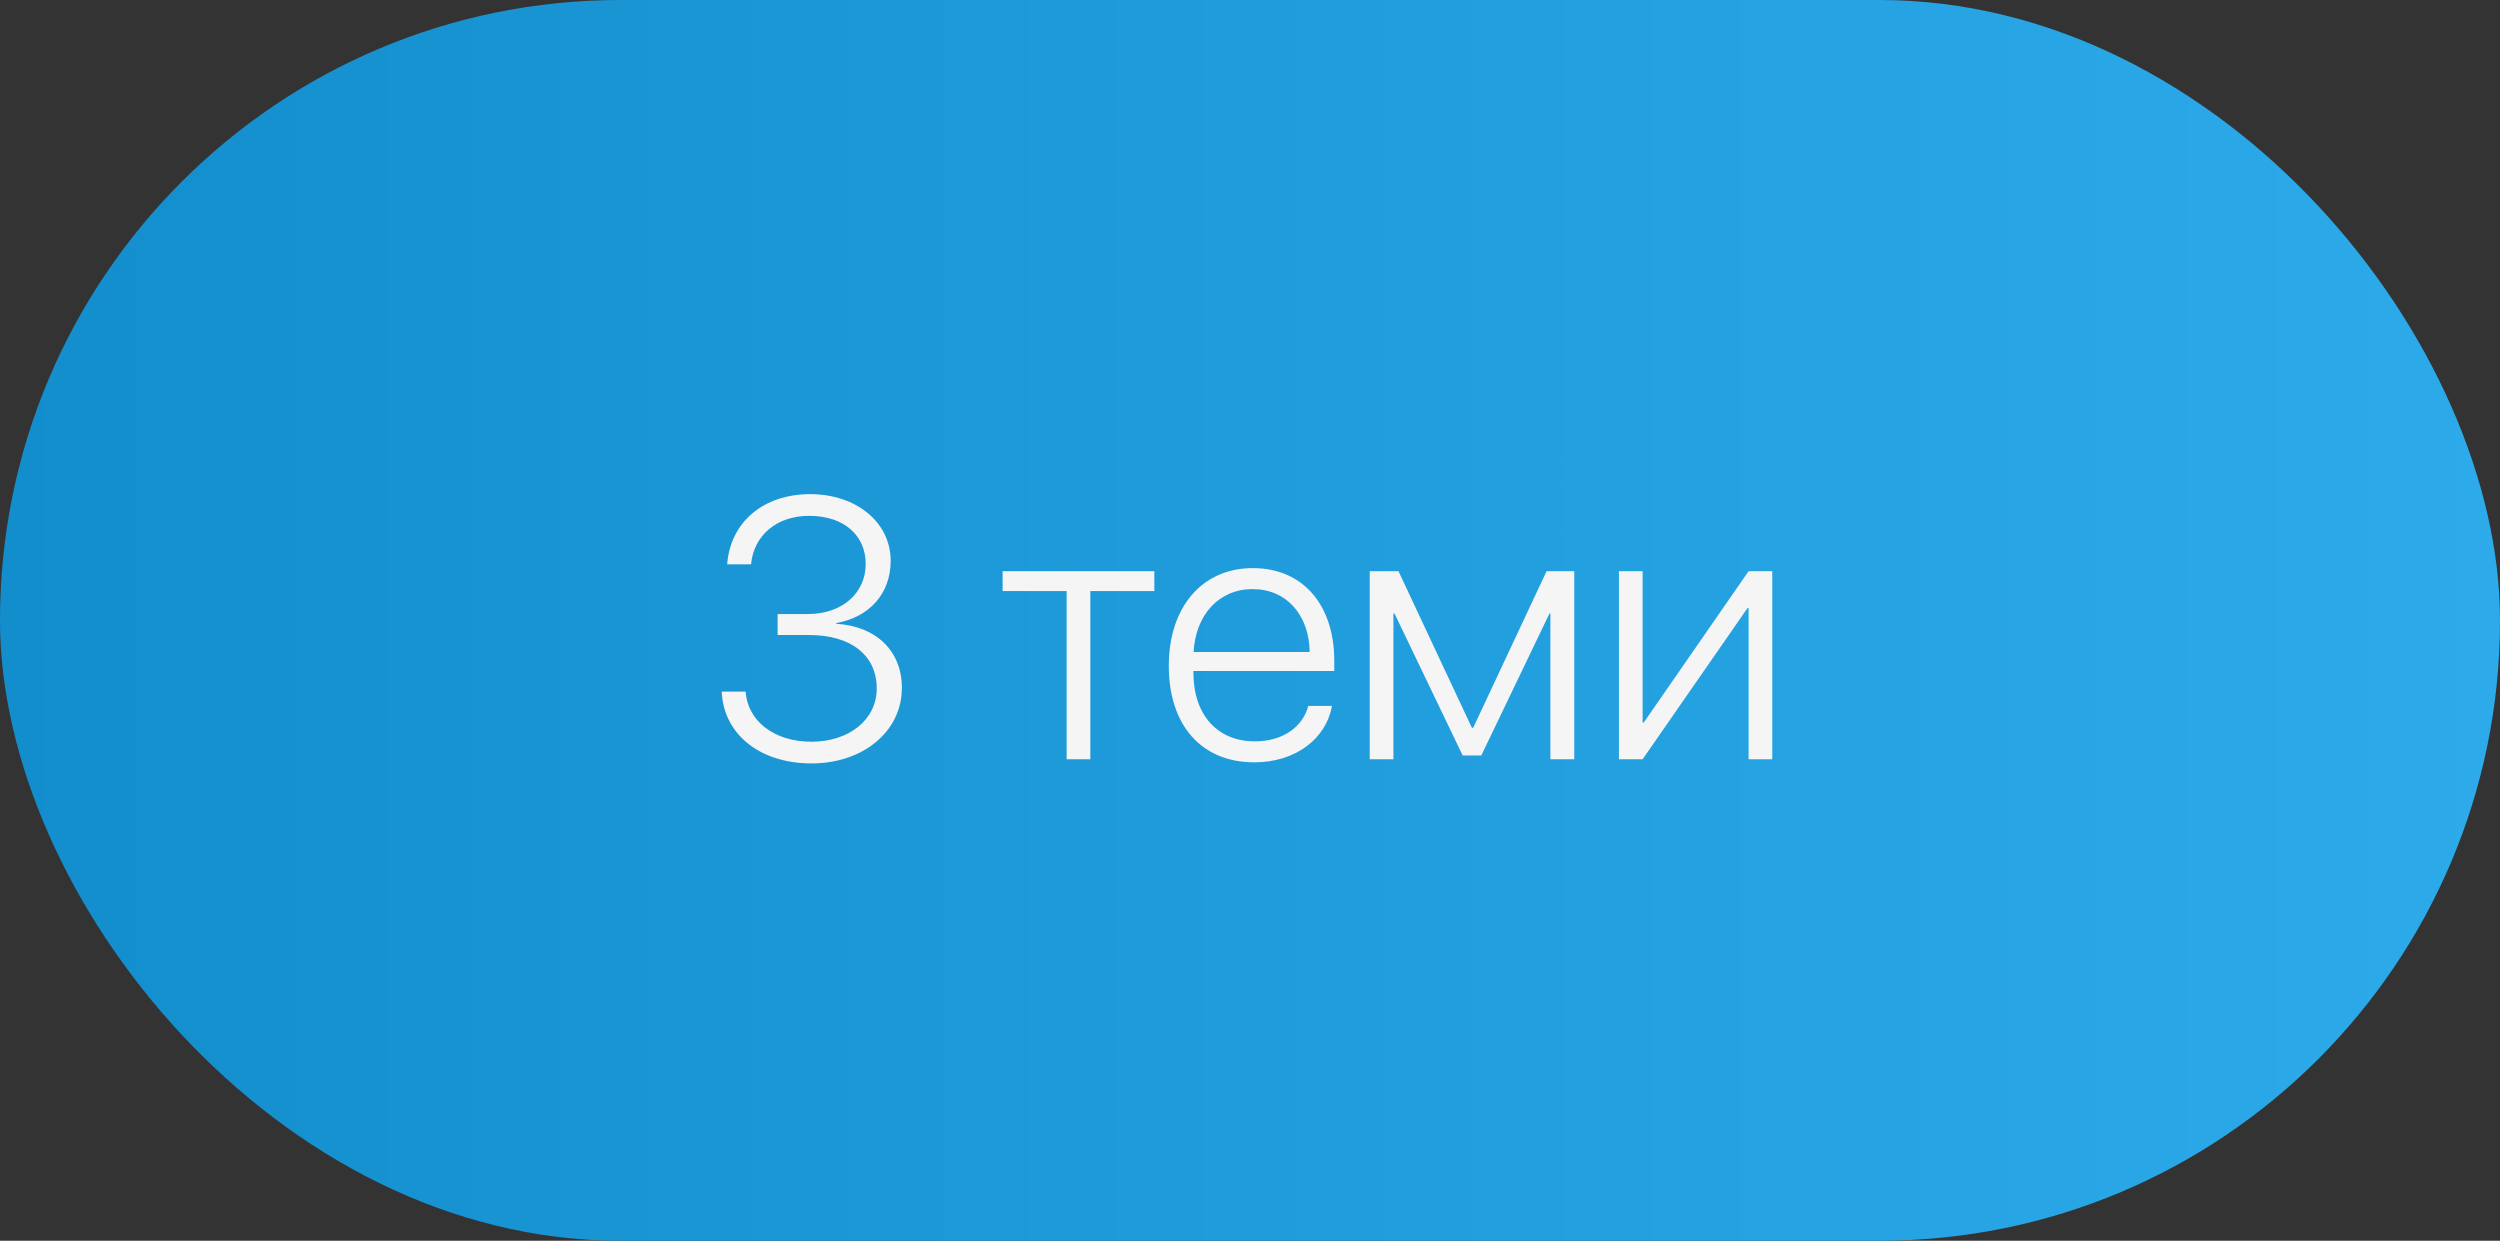
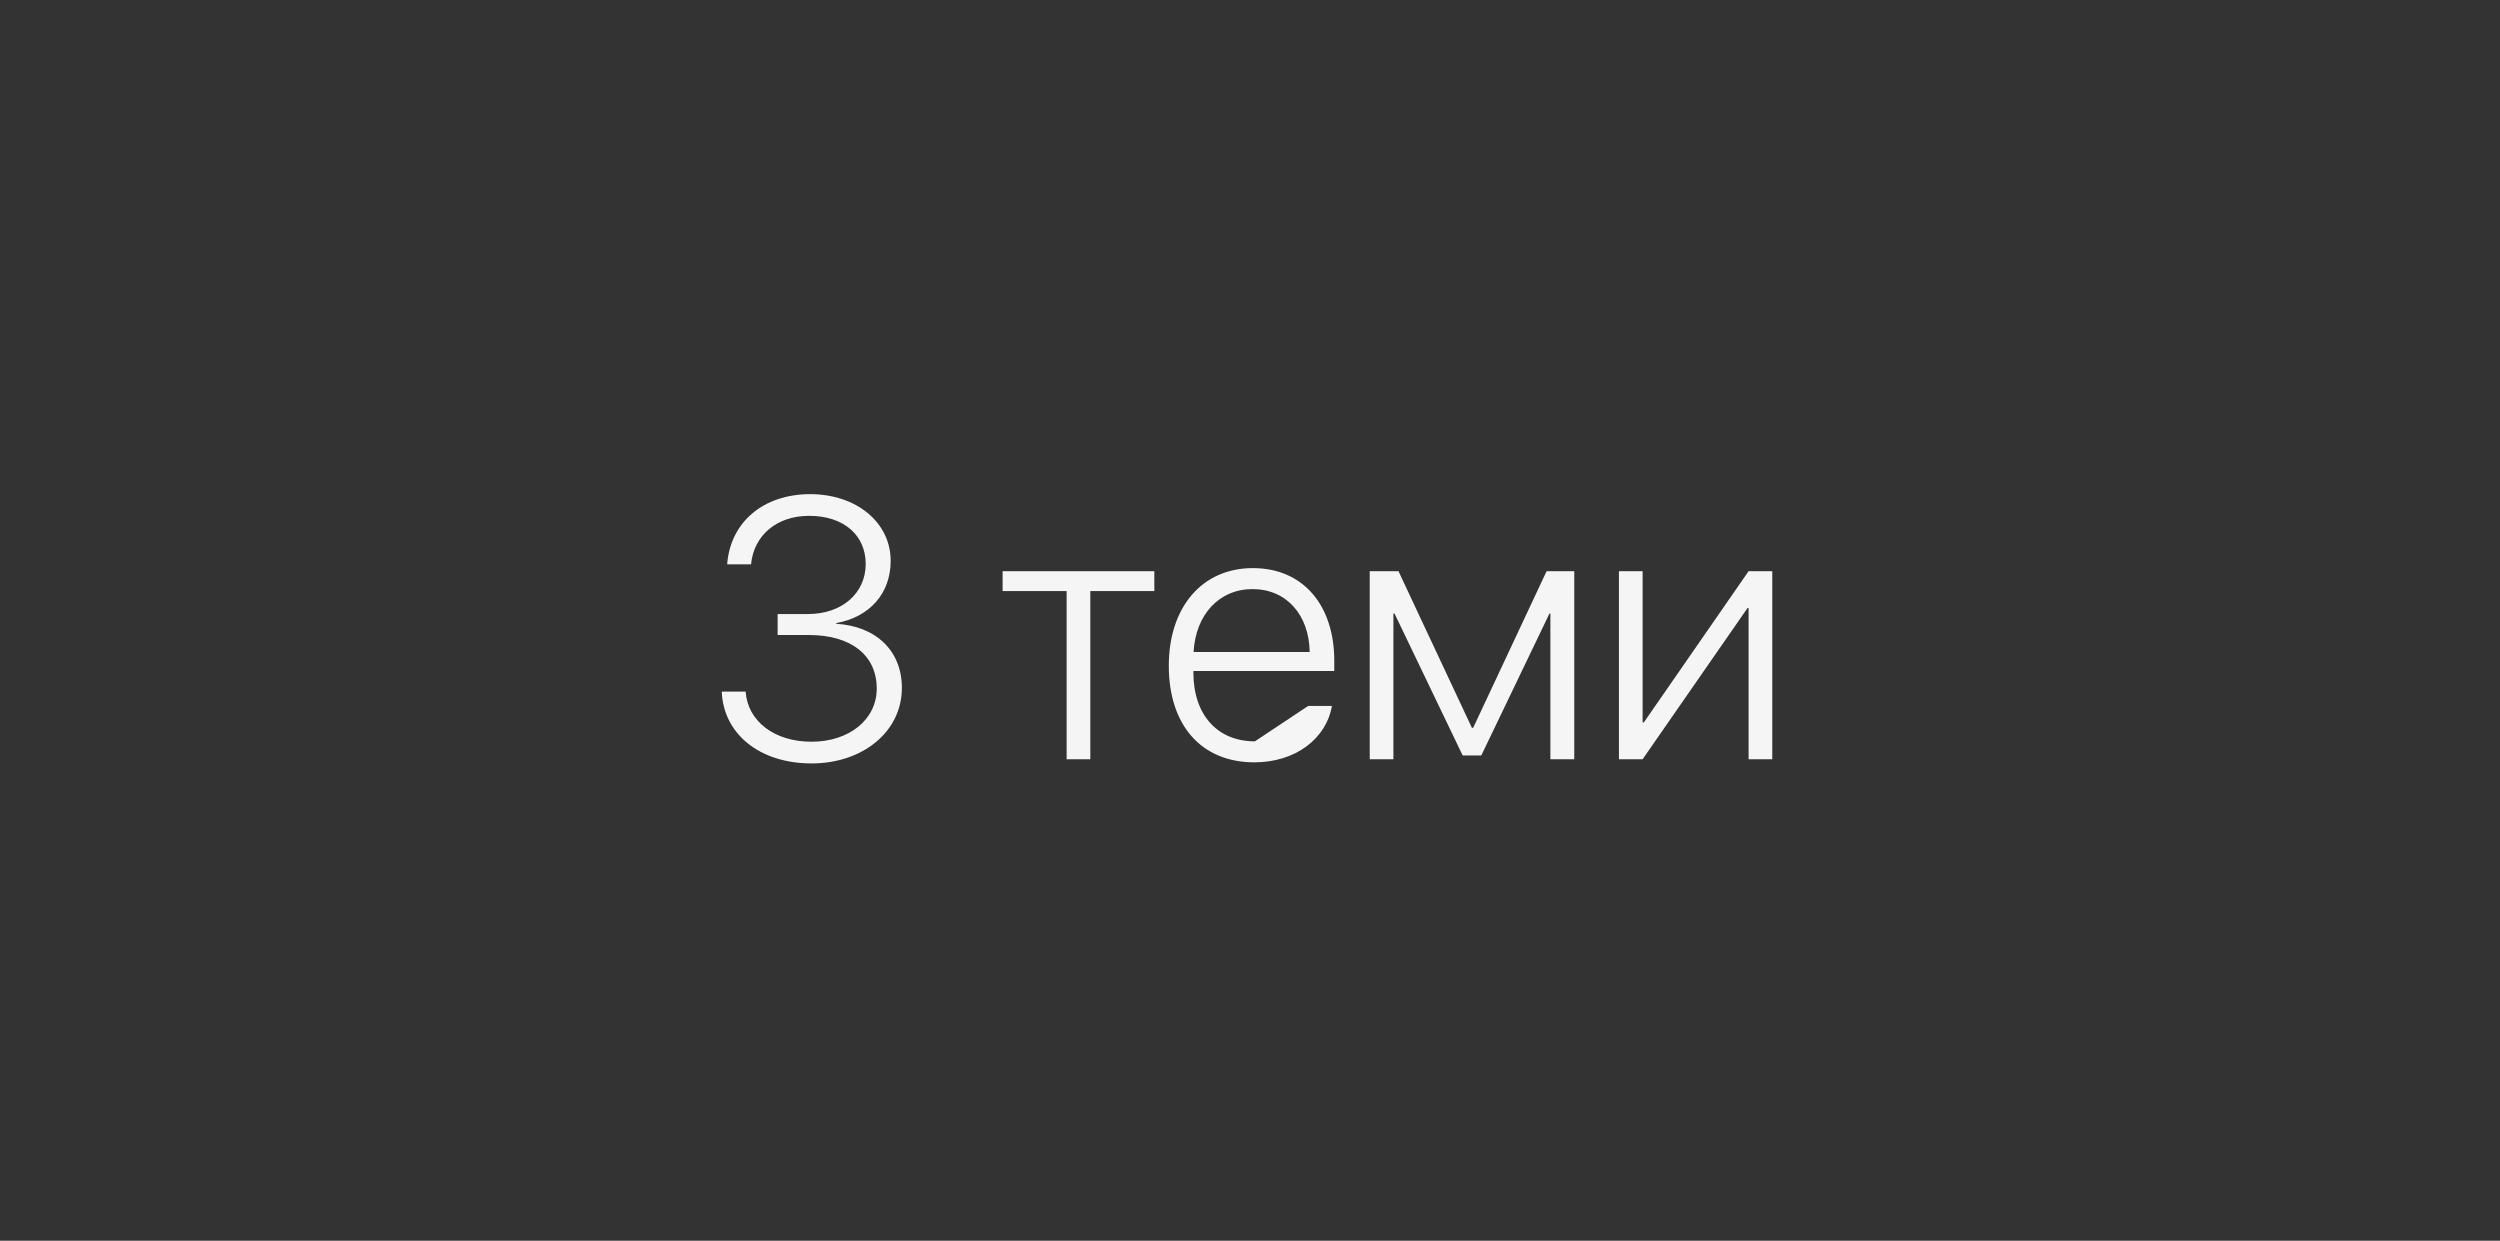
<svg xmlns="http://www.w3.org/2000/svg" width="135" height="67" viewBox="0 0 135 67" fill="none">
  <rect x="0" y="0" width="135" height="67" fill="#333333" stroke="none" />
-   <rect width="135" height="67" rx="33.5" fill="url(#paint0_linear_2293_12)" />
-   <path d="M41.992 34.291V33.158H43.633C45.478 33.158 46.748 32.025 46.748 30.453C46.748 28.93 45.596 27.855 43.691 27.855C41.943 27.855 40.703 28.91 40.557 30.473H39.268C39.434 28.207 41.211 26.684 43.75 26.684C46.23 26.684 48.096 28.197 48.096 30.287C48.096 32.055 46.953 33.324 45.156 33.647V33.685C47.315 33.812 48.701 35.15 48.701 37.143C48.701 39.525 46.572 41.225 43.828 41.225C40.986 41.225 39.062 39.603 38.975 37.348H40.264C40.371 38.92 41.787 40.053 43.818 40.053C45.859 40.053 47.344 38.852 47.344 37.182C47.344 35.385 45.957 34.291 43.691 34.291H41.992ZM62.334 30.844V31.918H58.877V41H57.598V31.918H54.141V30.844H62.334ZM67.637 31.811C65.82 31.811 64.561 33.207 64.453 35.209H70.723C70.693 33.207 69.473 31.811 67.637 31.811ZM70.644 38.119H71.924C71.621 39.877 69.971 41.166 67.734 41.166C64.883 41.166 63.115 39.174 63.115 35.951C63.115 32.797 64.902 30.678 67.656 30.678C70.352 30.678 72.051 32.66 72.051 35.688V36.234H64.443V36.312C64.443 38.607 65.742 40.033 67.764 40.033C69.297 40.033 70.361 39.232 70.644 38.119ZM75.244 41H73.965V30.844H75.518L79.482 39.301H79.551L83.516 30.844H85.01V41H83.721V33.129H83.672L79.99 40.795H78.984L75.303 33.129H75.244V41ZM88.701 41H87.422V30.844H88.701V39.008H88.769L94.424 30.844H95.703V41H94.424V32.836H94.365L88.701 41Z" fill="#F5F5F5" />
+   <path d="M41.992 34.291V33.158H43.633C45.478 33.158 46.748 32.025 46.748 30.453C46.748 28.93 45.596 27.855 43.691 27.855C41.943 27.855 40.703 28.91 40.557 30.473H39.268C39.434 28.207 41.211 26.684 43.75 26.684C46.23 26.684 48.096 28.197 48.096 30.287C48.096 32.055 46.953 33.324 45.156 33.647V33.685C47.315 33.812 48.701 35.15 48.701 37.143C48.701 39.525 46.572 41.225 43.828 41.225C40.986 41.225 39.062 39.603 38.975 37.348H40.264C40.371 38.92 41.787 40.053 43.818 40.053C45.859 40.053 47.344 38.852 47.344 37.182C47.344 35.385 45.957 34.291 43.691 34.291H41.992ZM62.334 30.844V31.918H58.877V41H57.598V31.918H54.141V30.844H62.334ZM67.637 31.811C65.82 31.811 64.561 33.207 64.453 35.209H70.723C70.693 33.207 69.473 31.811 67.637 31.811ZM70.644 38.119H71.924C71.621 39.877 69.971 41.166 67.734 41.166C64.883 41.166 63.115 39.174 63.115 35.951C63.115 32.797 64.902 30.678 67.656 30.678C70.352 30.678 72.051 32.66 72.051 35.688V36.234H64.443V36.312C64.443 38.607 65.742 40.033 67.764 40.033ZM75.244 41H73.965V30.844H75.518L79.482 39.301H79.551L83.516 30.844H85.01V41H83.721V33.129H83.672L79.99 40.795H78.984L75.303 33.129H75.244V41ZM88.701 41H87.422V30.844H88.701V39.008H88.769L94.424 30.844H95.703V41H94.424V32.836H94.365L88.701 41Z" fill="#F5F5F5" />
  <defs>
    <linearGradient id="paint0_linear_2293_12" x1="0" y1="33.5" x2="135" y2="33.5" gradientUnits="userSpaceOnUse">
      <stop stop-color="#138ECD" />
      <stop offset="1" stop-color="#2CAAEA" />
    </linearGradient>
  </defs>
</svg>